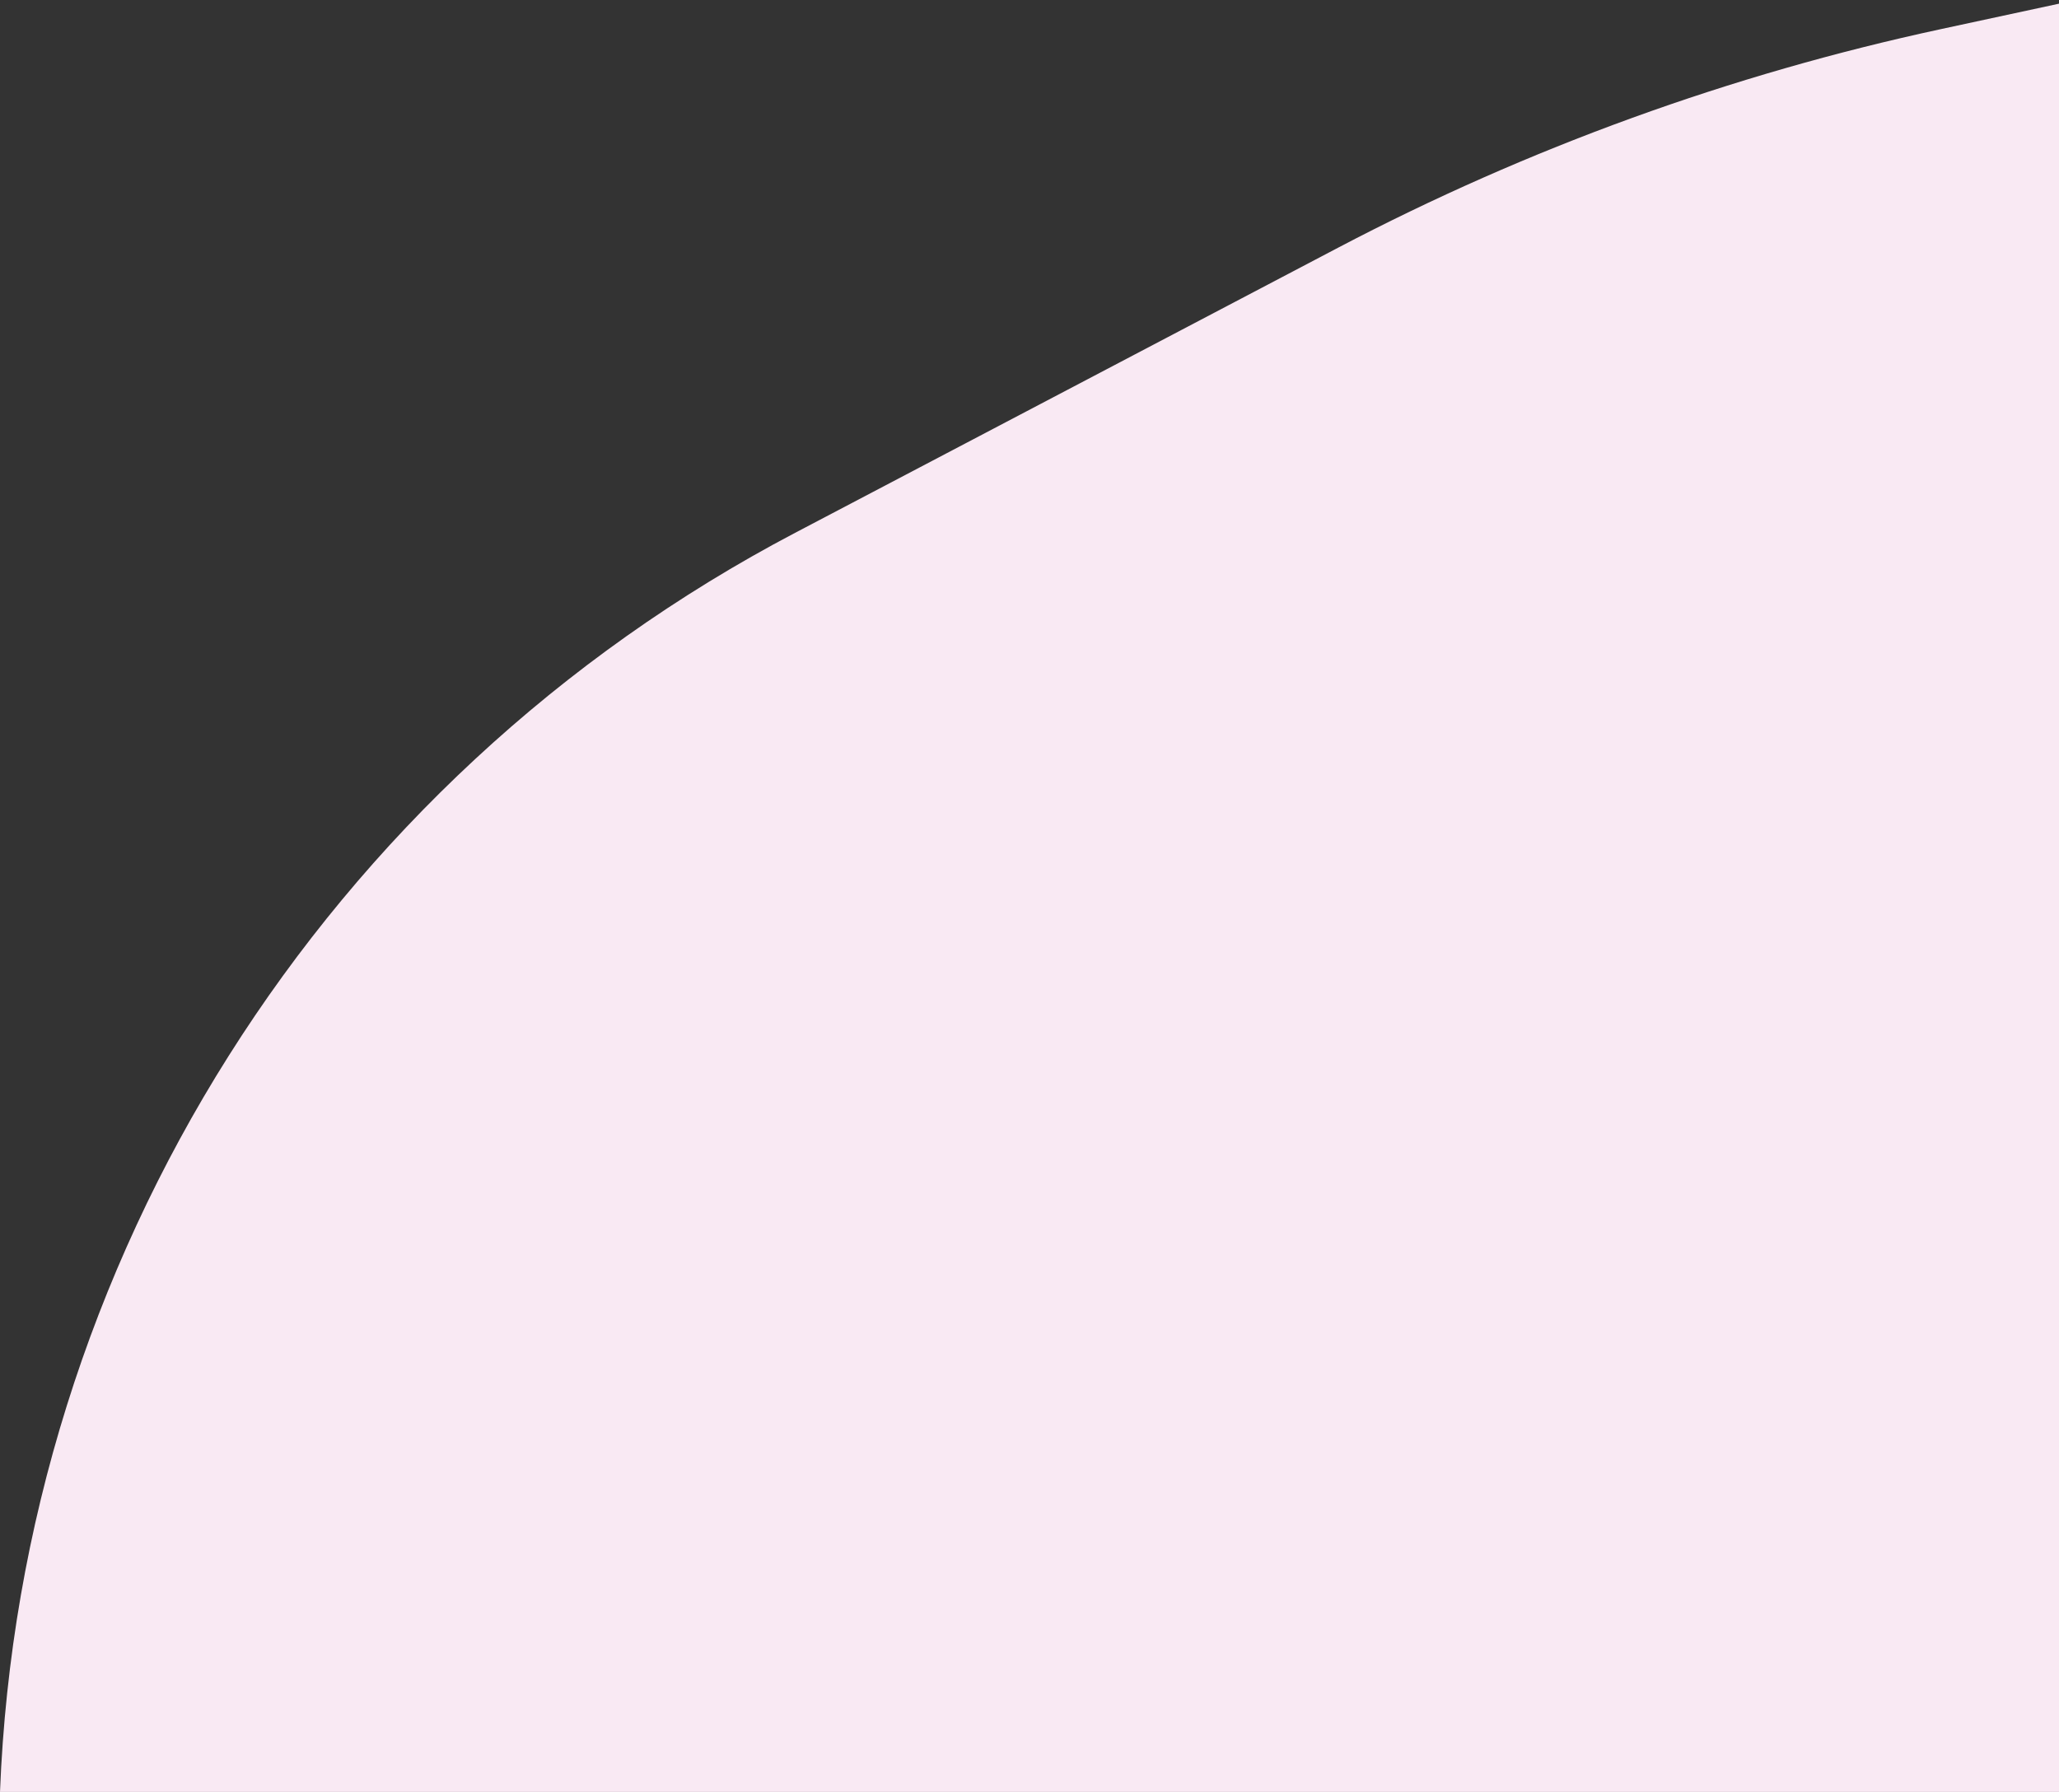
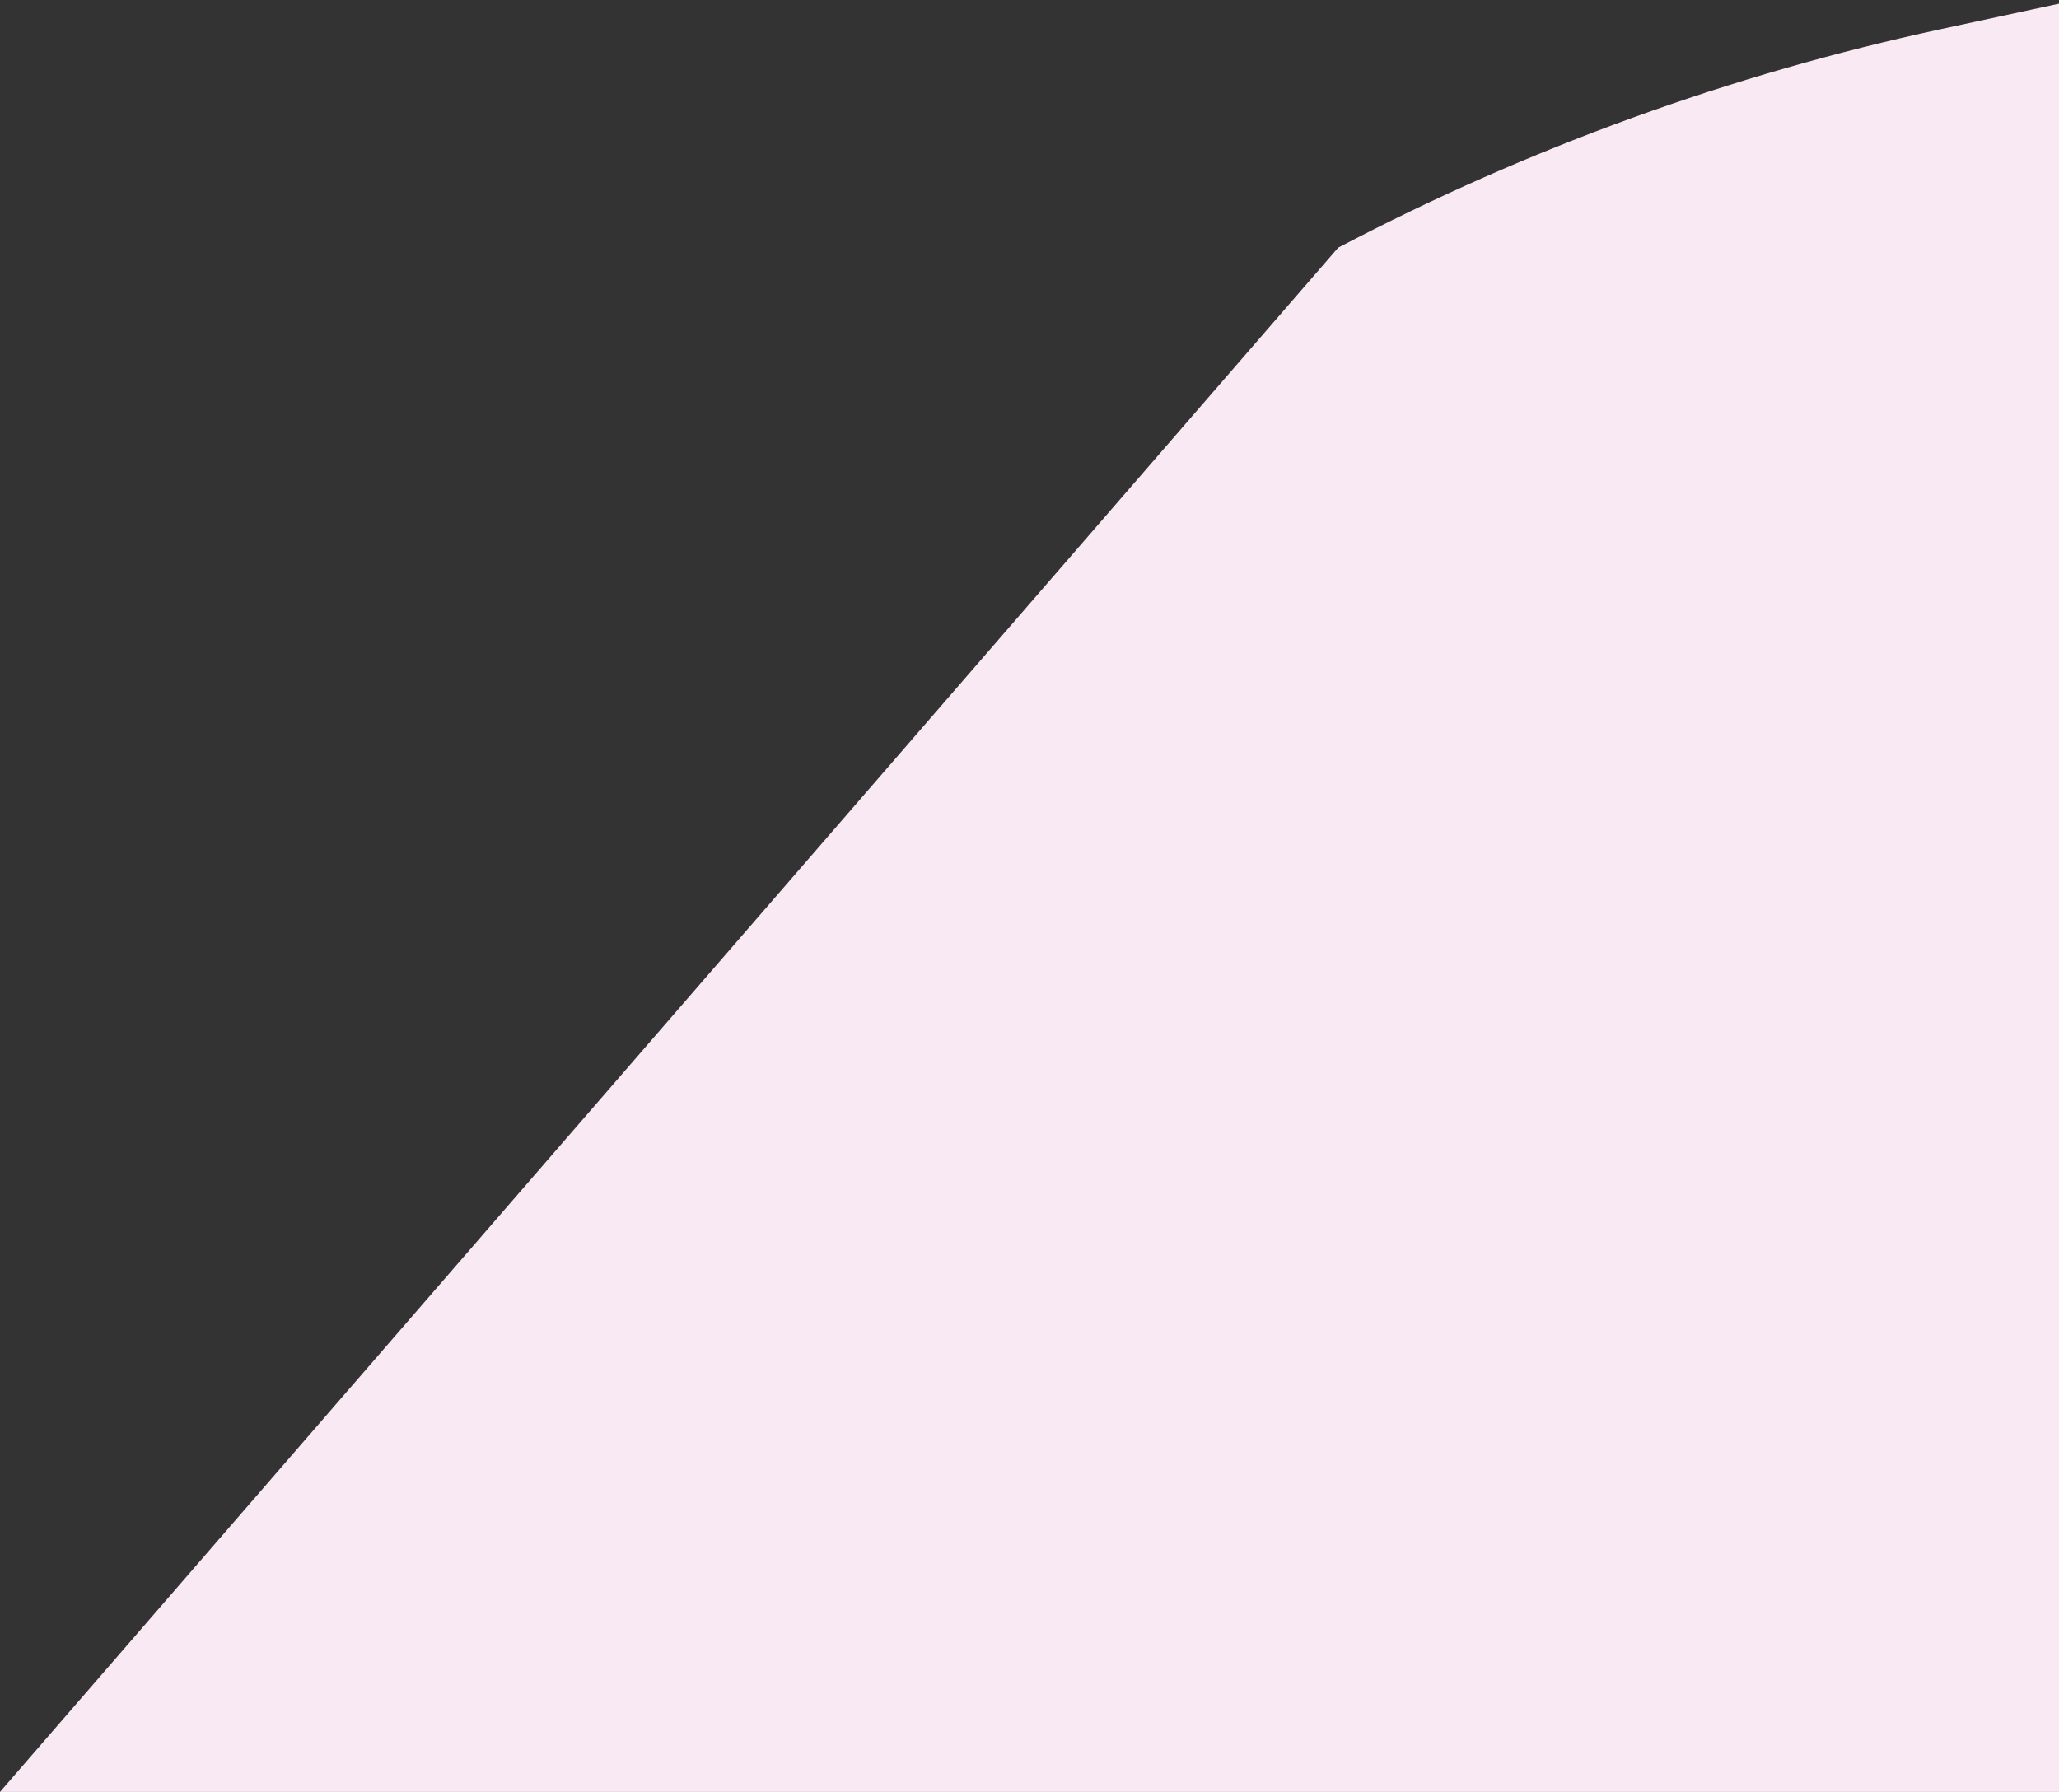
<svg xmlns="http://www.w3.org/2000/svg" width="702" height="611" viewBox="0 0 702 611" fill="none">
  <rect x="0" y="0" width="702" height="611" fill="#333333" stroke="none" />
-   <path d="M0 611C7.115 429.714 110.481 266.02 271.106 181.669L456.238 84.447C521.046 50.413 590.179 25.344 661.738 9.928L705.5 0.5V611H0Z" fill="#F9E9F3" />
+   <path d="M0 611L456.238 84.447C521.046 50.413 590.179 25.344 661.738 9.928L705.5 0.5V611H0Z" fill="#F9E9F3" />
</svg>